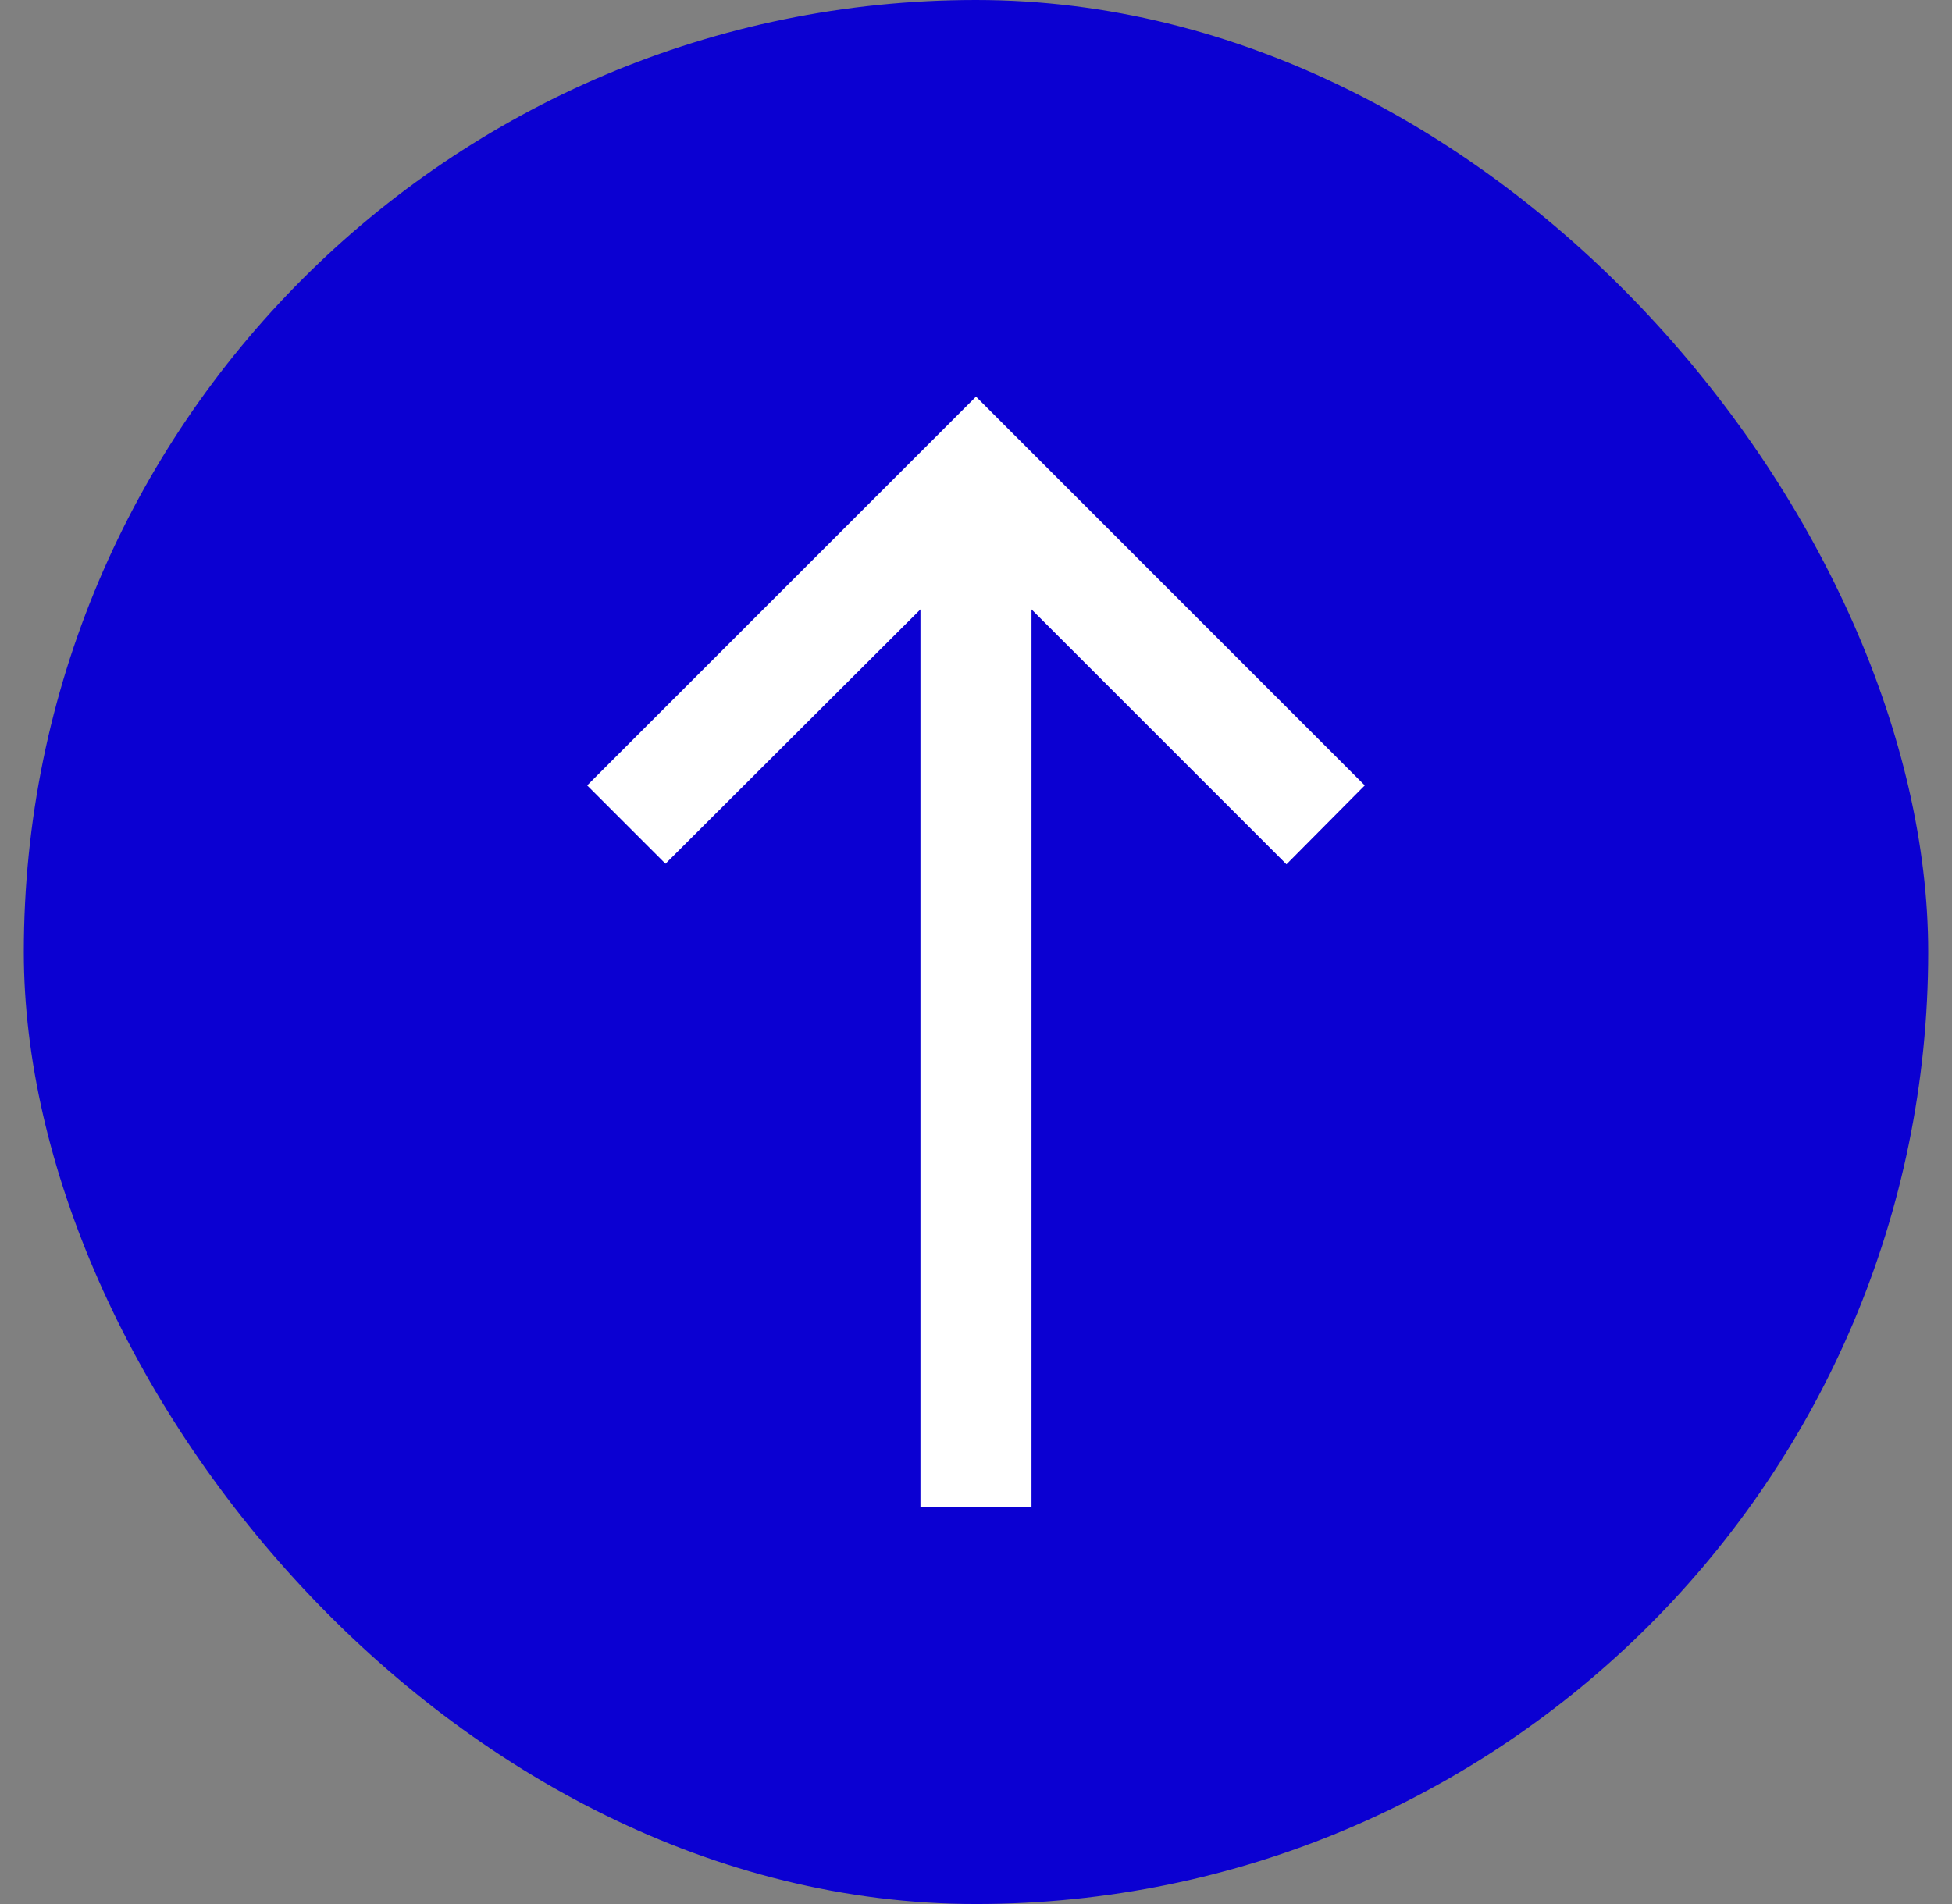
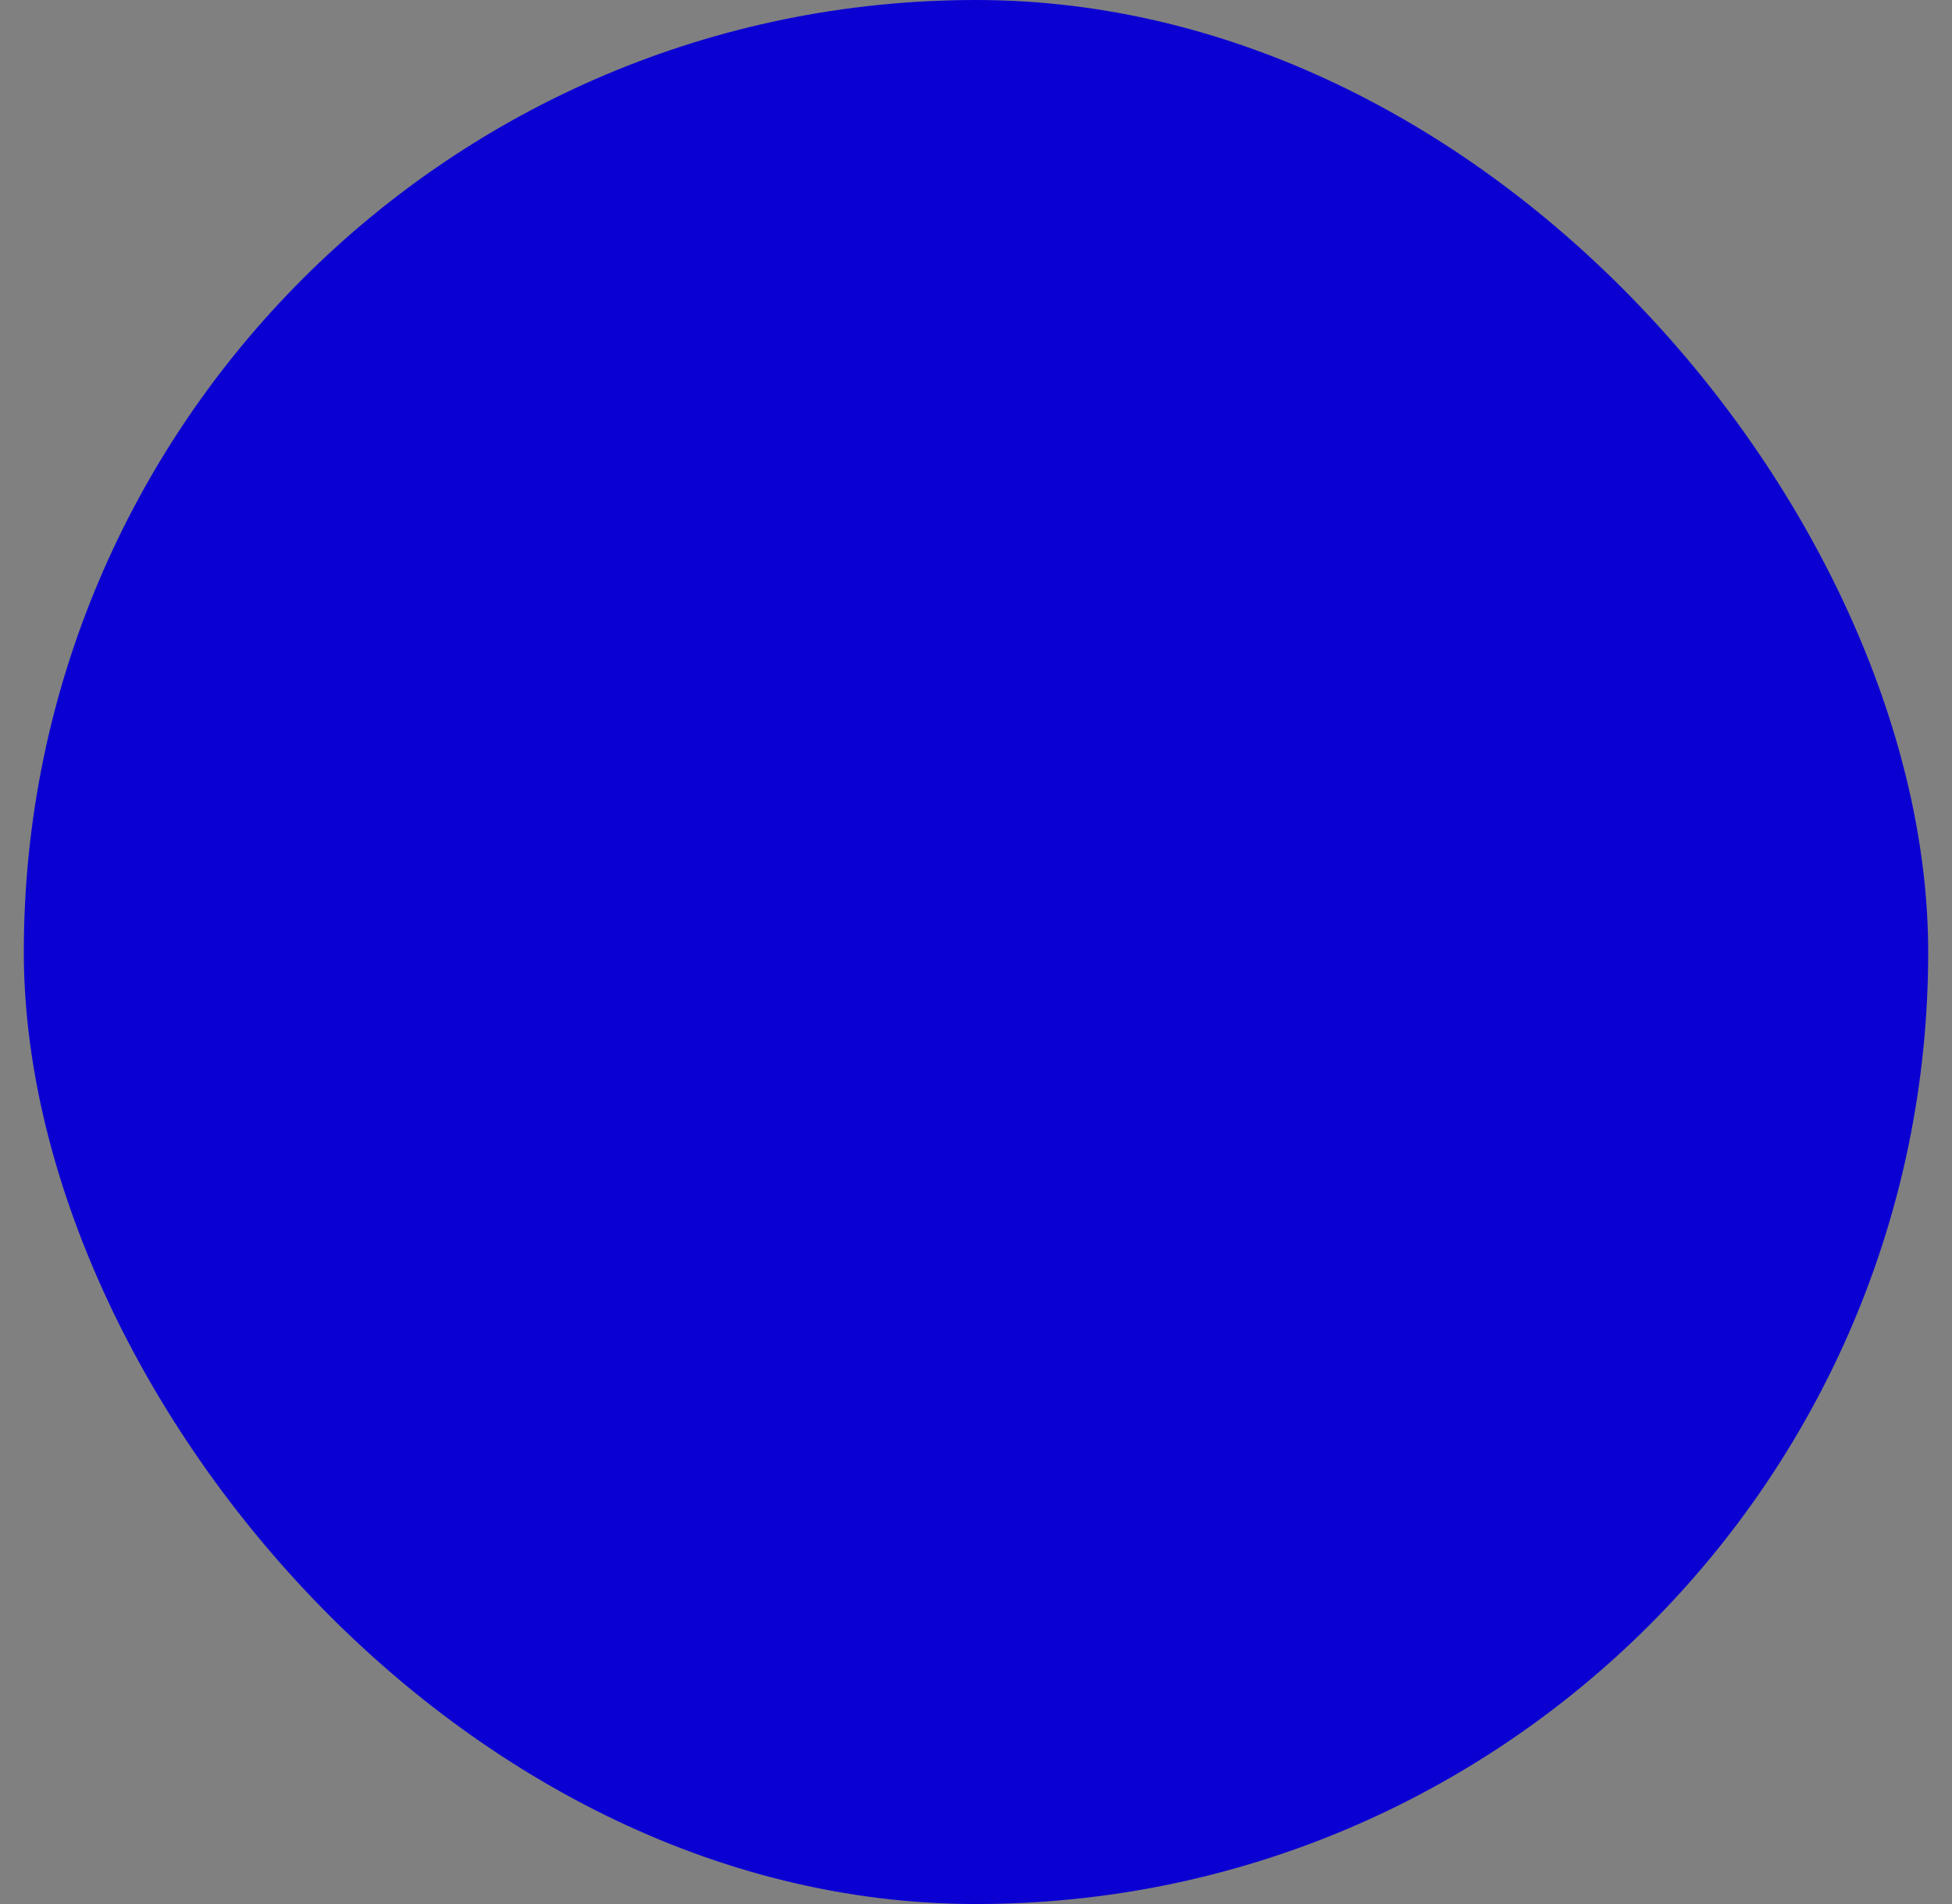
<svg xmlns="http://www.w3.org/2000/svg" width="41" height="40" viewBox="0 0 41 40" fill="none">
  <rect x="0" y="0" width="41" height="40" fill="#808080" stroke="none" />
  <rect x="0.5" width="40" height="40" rx="20" fill="#0B00D2" />
-   <path d="M12.333 16.5L13.978 18.145L19.333 12.802L19.333 31.667H21.666L21.666 12.802L27.021 18.157L28.666 16.5L20.5 8.333L12.333 16.5Z" fill="white" />
</svg>